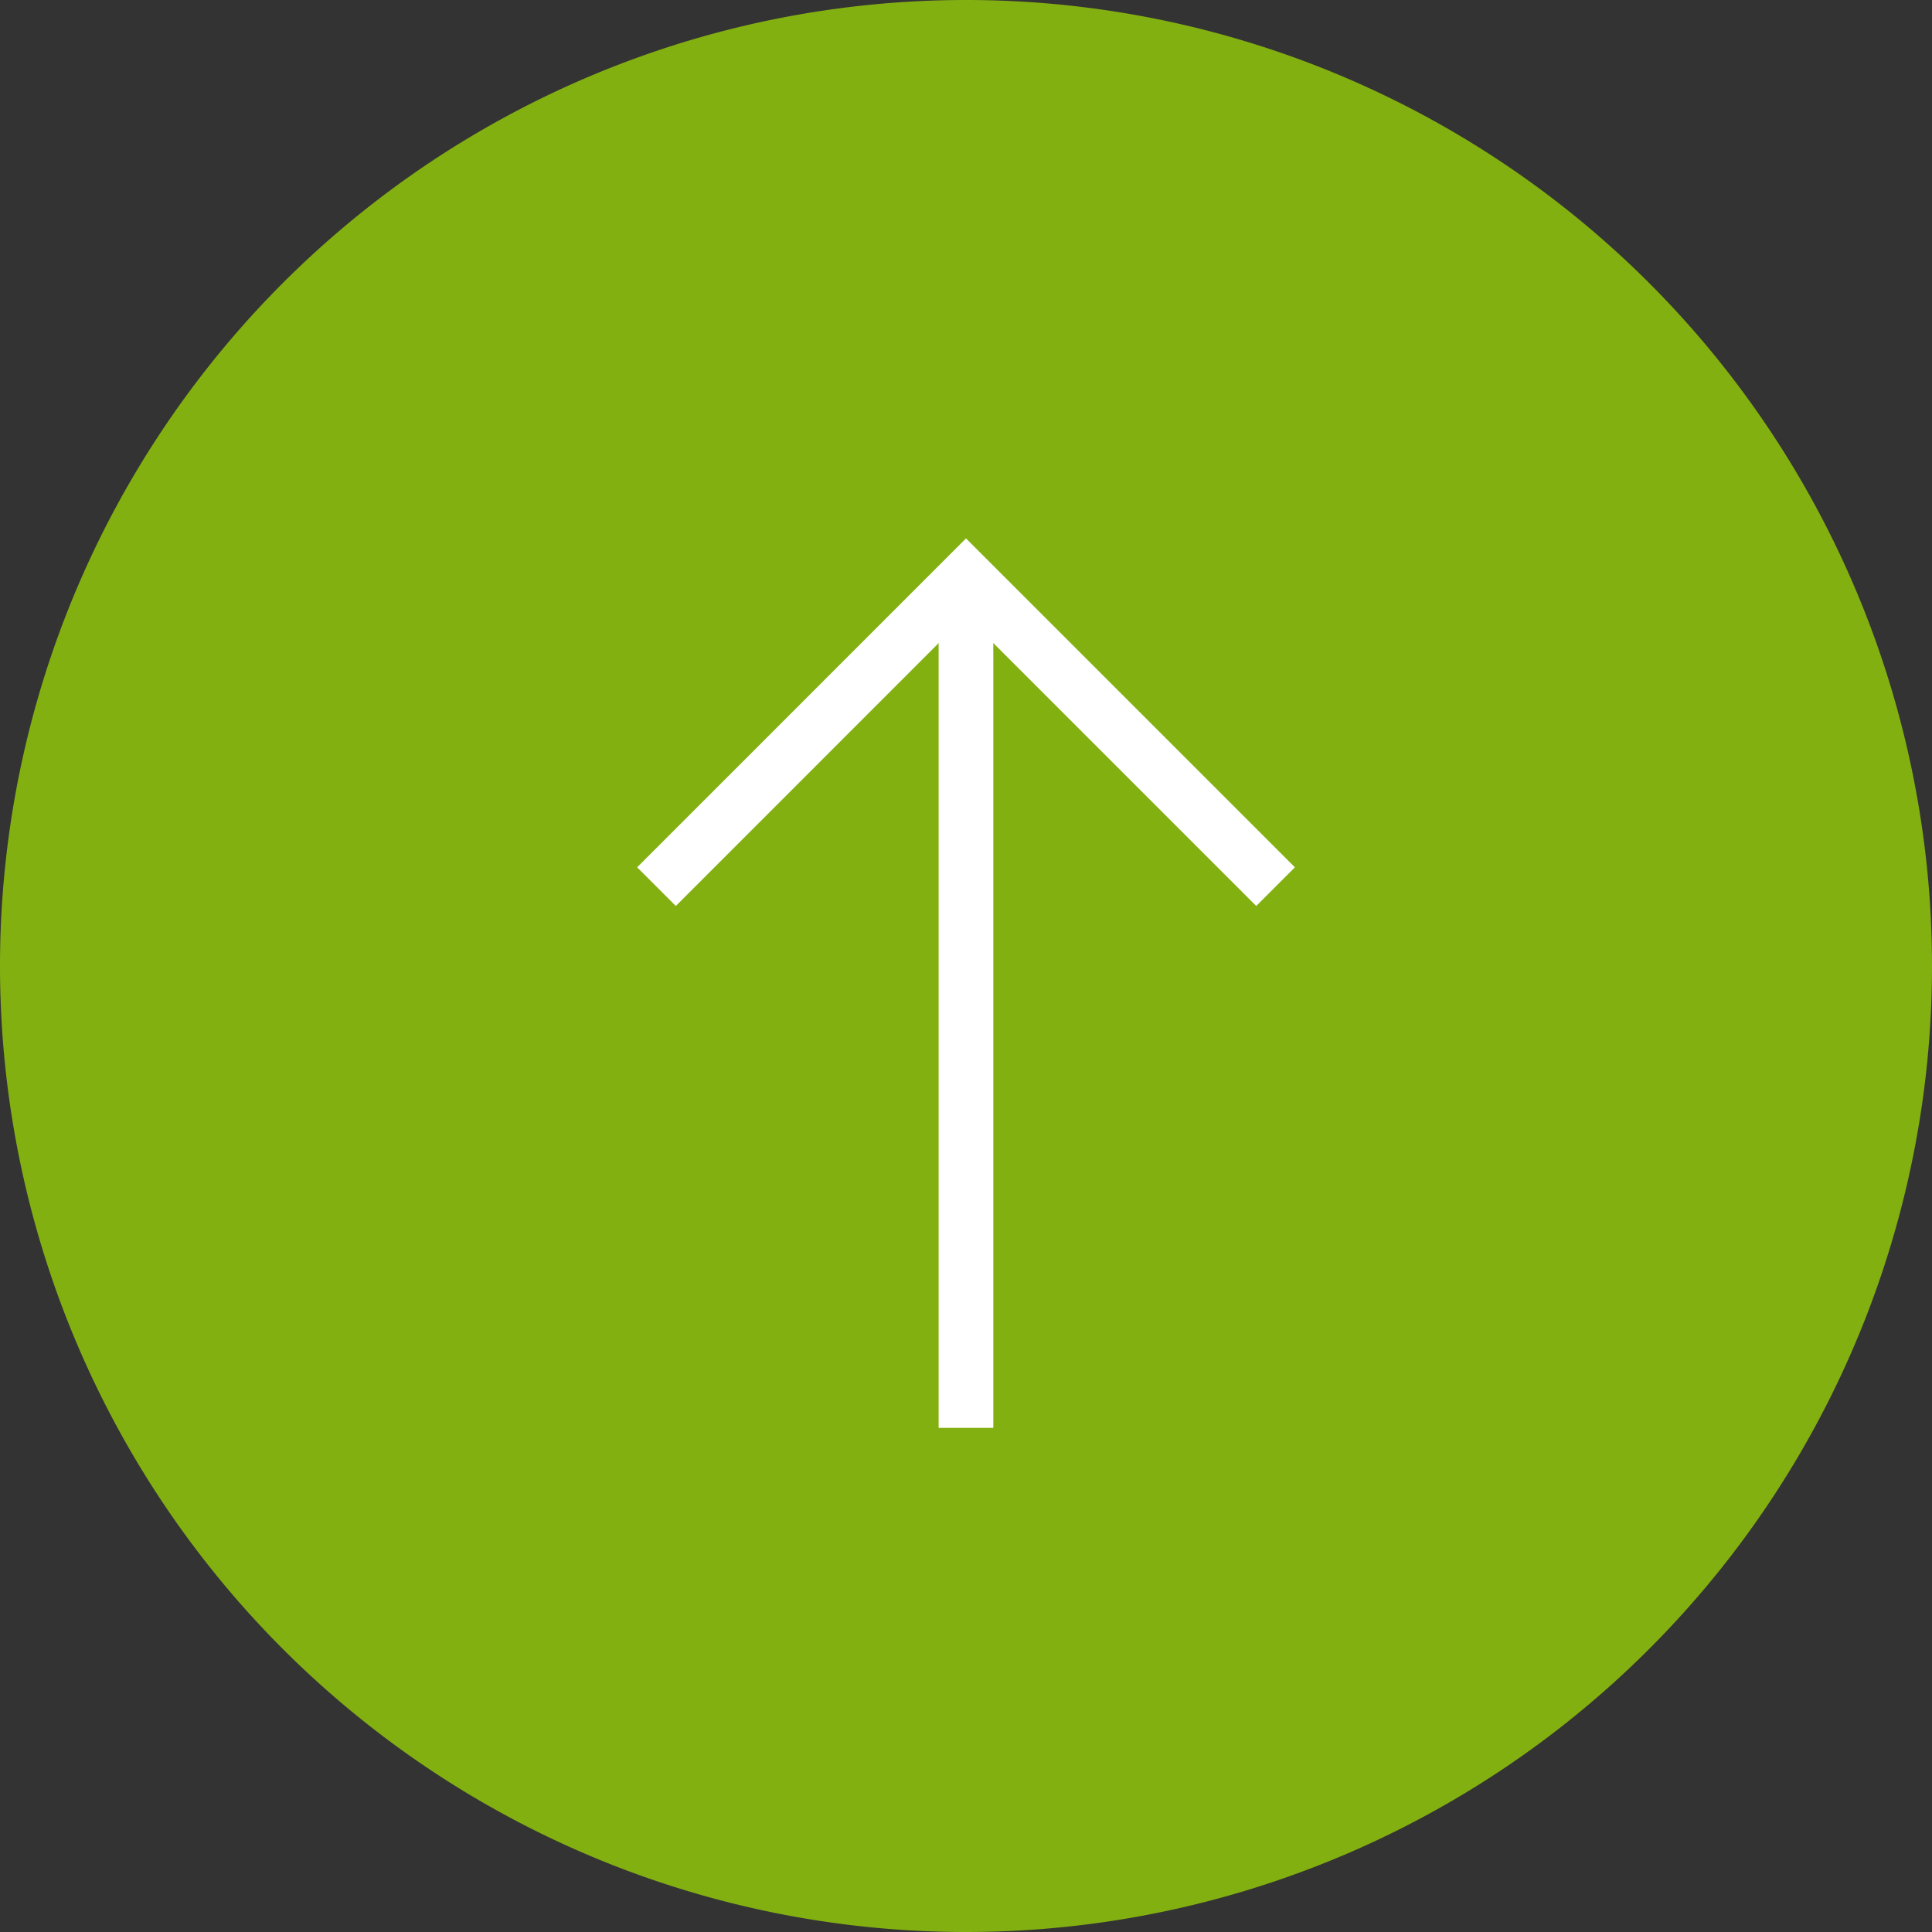
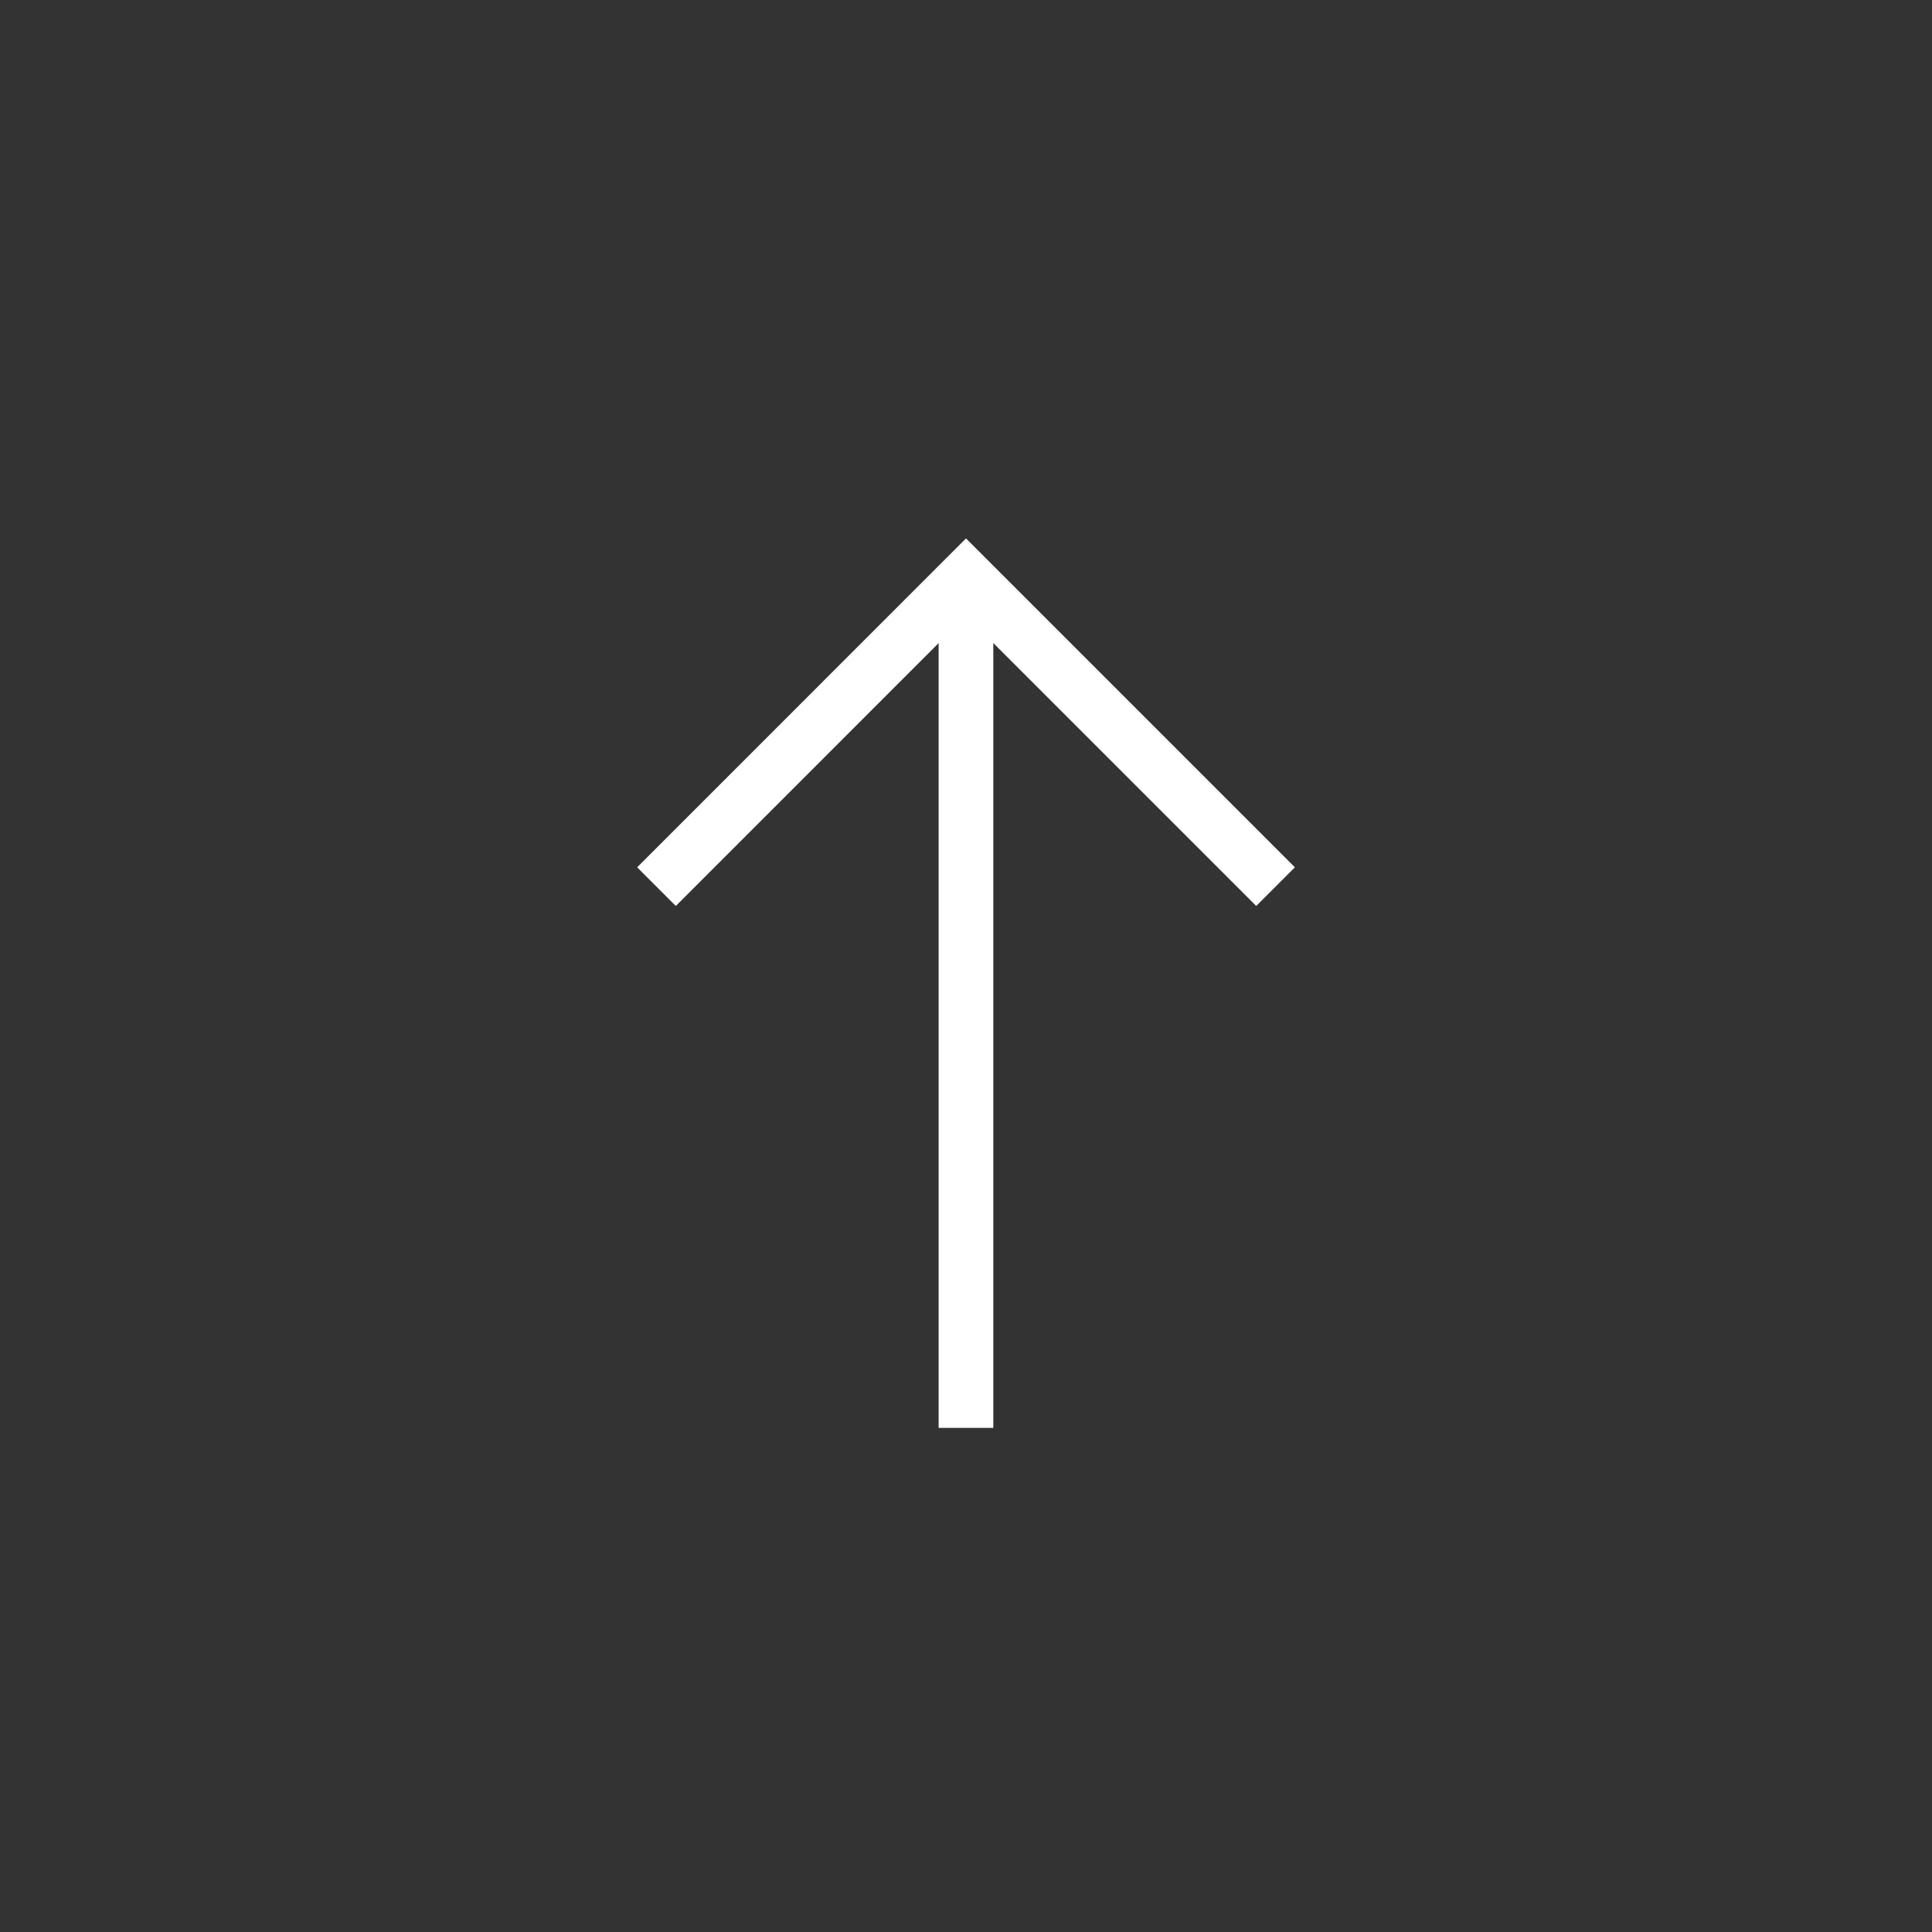
<svg xmlns="http://www.w3.org/2000/svg" width="53" height="53" viewBox="0 0 53 53">
  <rect x="0" y="0" width="53" height="53" fill="#333333" stroke="none" />
  <g id="Gruppe_3463" data-name="Gruppe 3463" transform="translate(-1918 1023) rotate(-90)">
    <g id="Gruppe_90" data-name="Gruppe 90" transform="translate(970 1918)">
-       <path id="Pfad_19" data-name="Pfad 19" d="M26.5,0A26.5,26.5,0,1,1,0,26.5,26.5,26.5,0,0,1,26.5,0Z" transform="translate(0 0)" fill="#83b011" />
      <line id="Linie_10" data-name="Linie 10" x1="22.49" transform="translate(13.83 26.499)" fill="none" stroke="#fff" stroke-width="1.5" />
      <path id="Pfad_6" data-name="Pfad 6" d="M8.492,0,0,8.492l8.492,8.491" transform="translate(37.169 34.992) rotate(180)" fill="none" stroke="#fff" stroke-width="1.5" />
    </g>
  </g>
</svg>